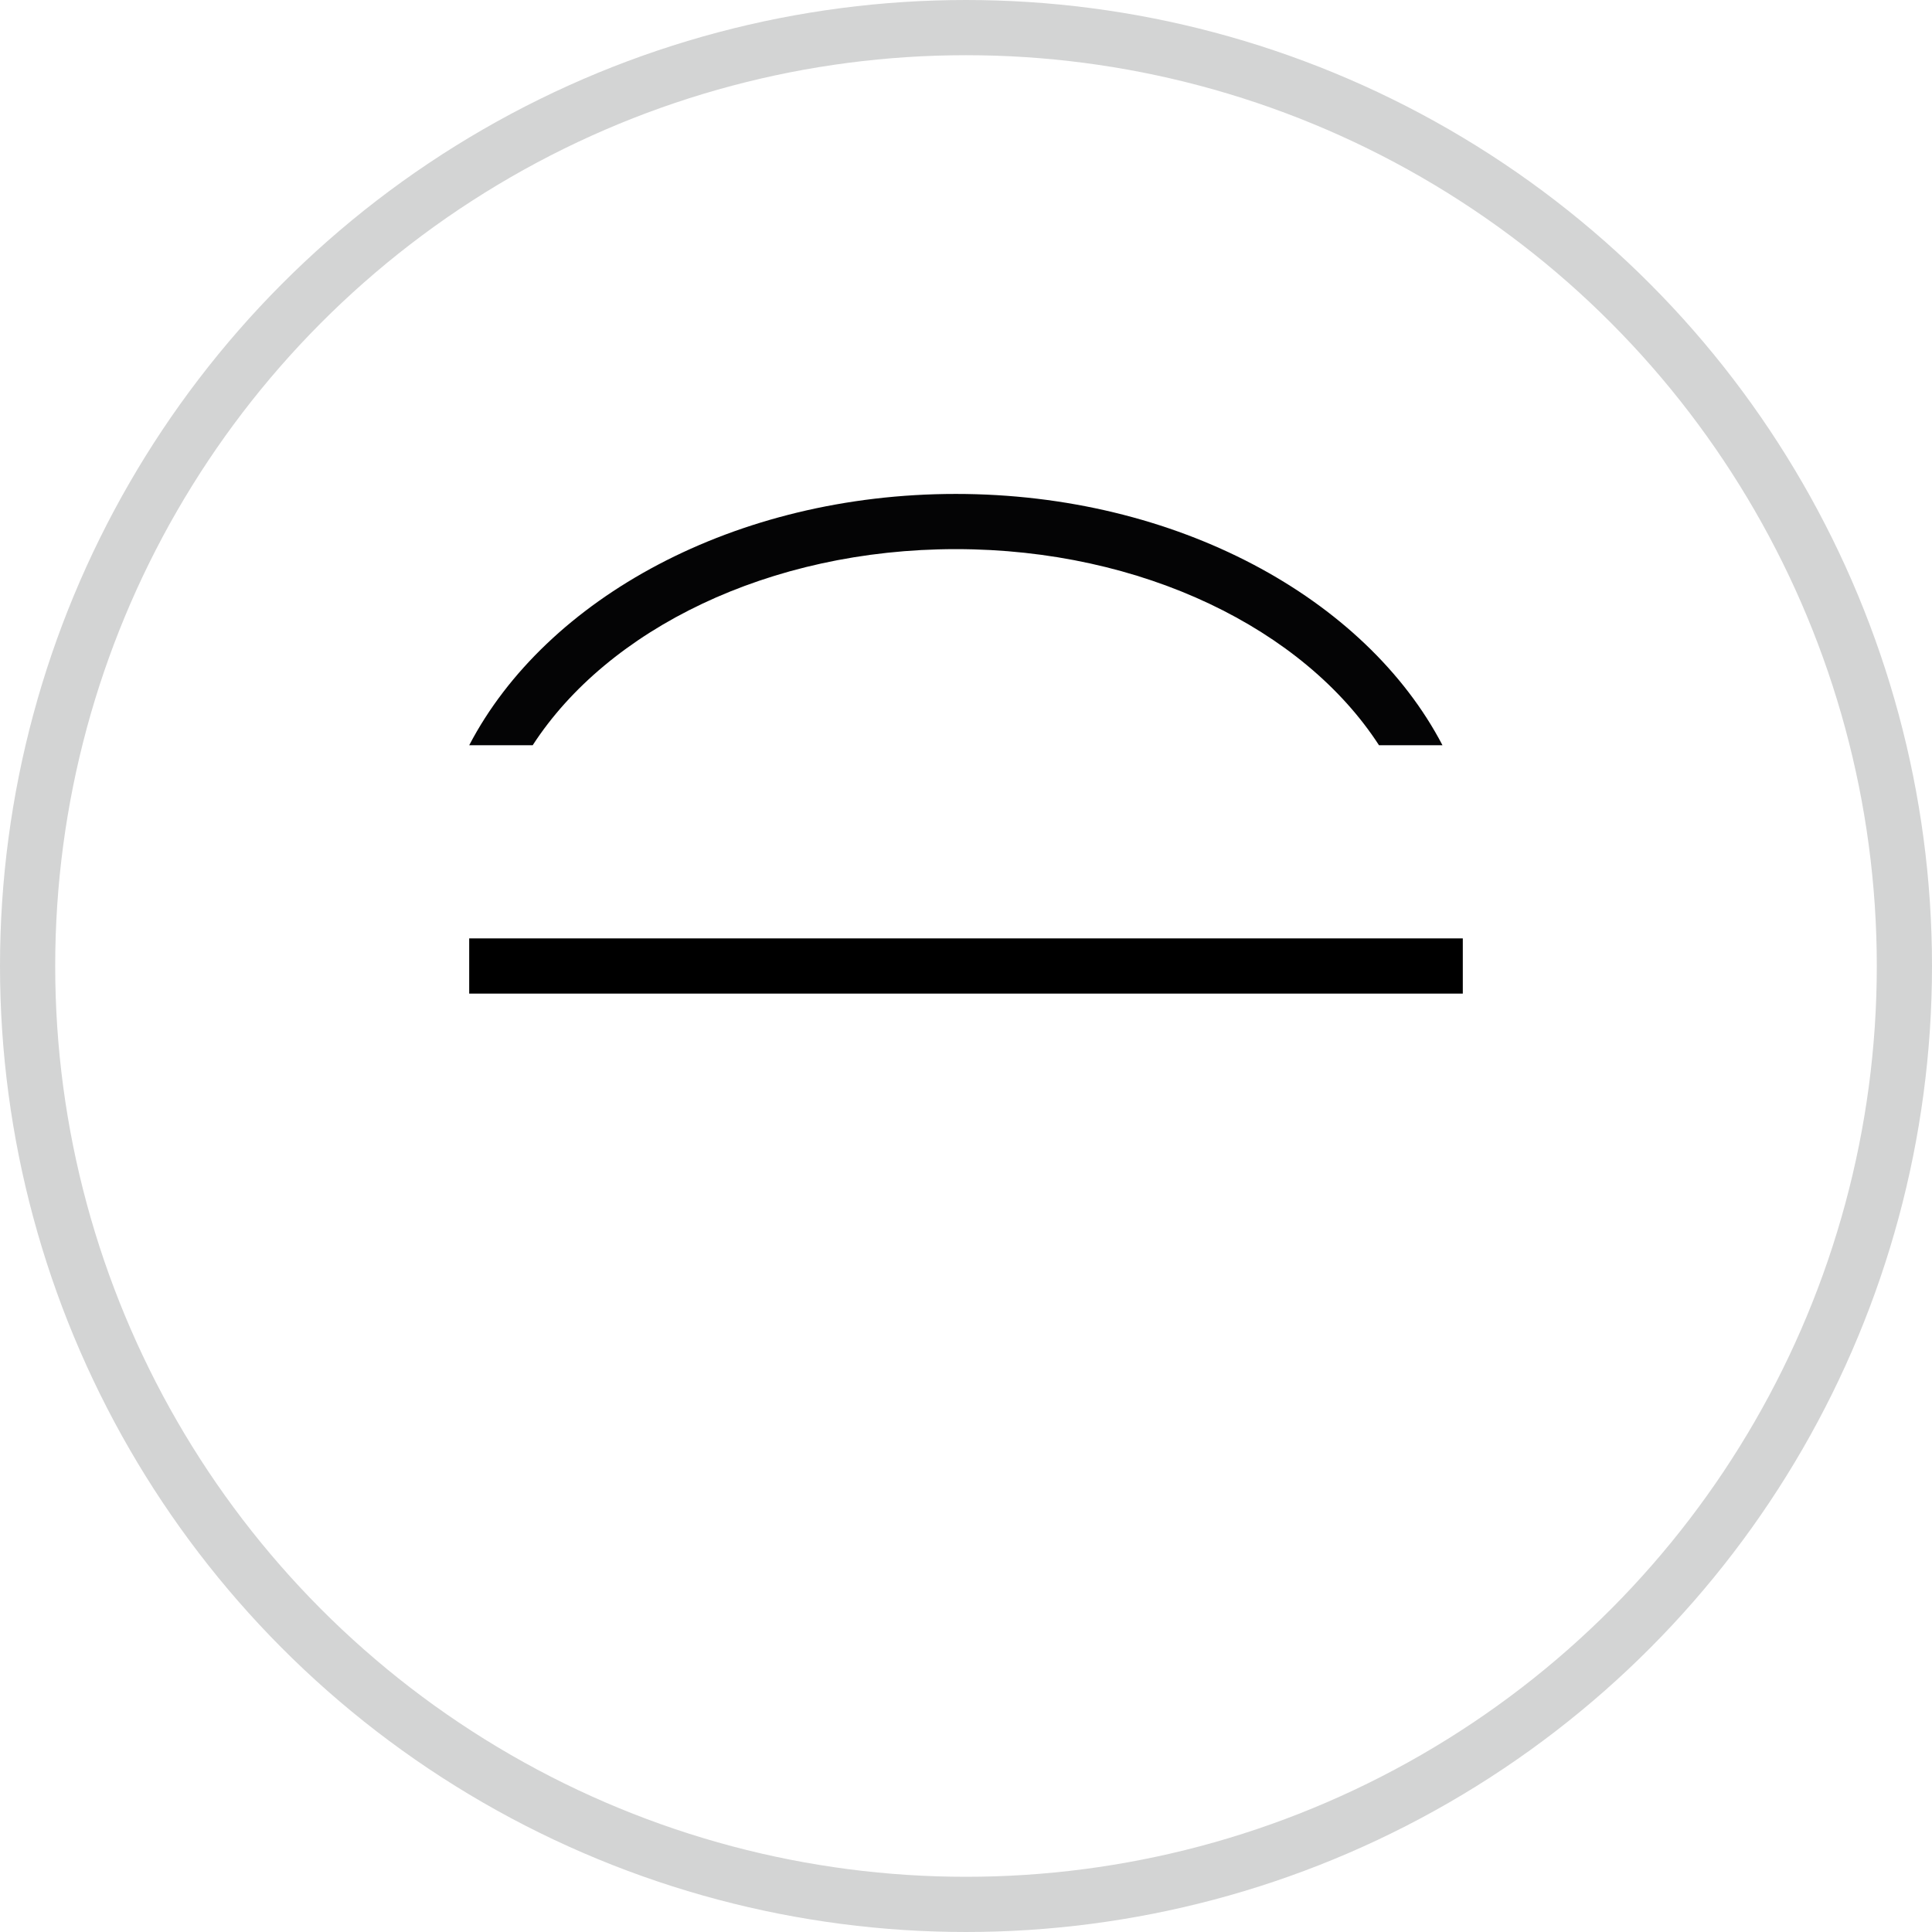
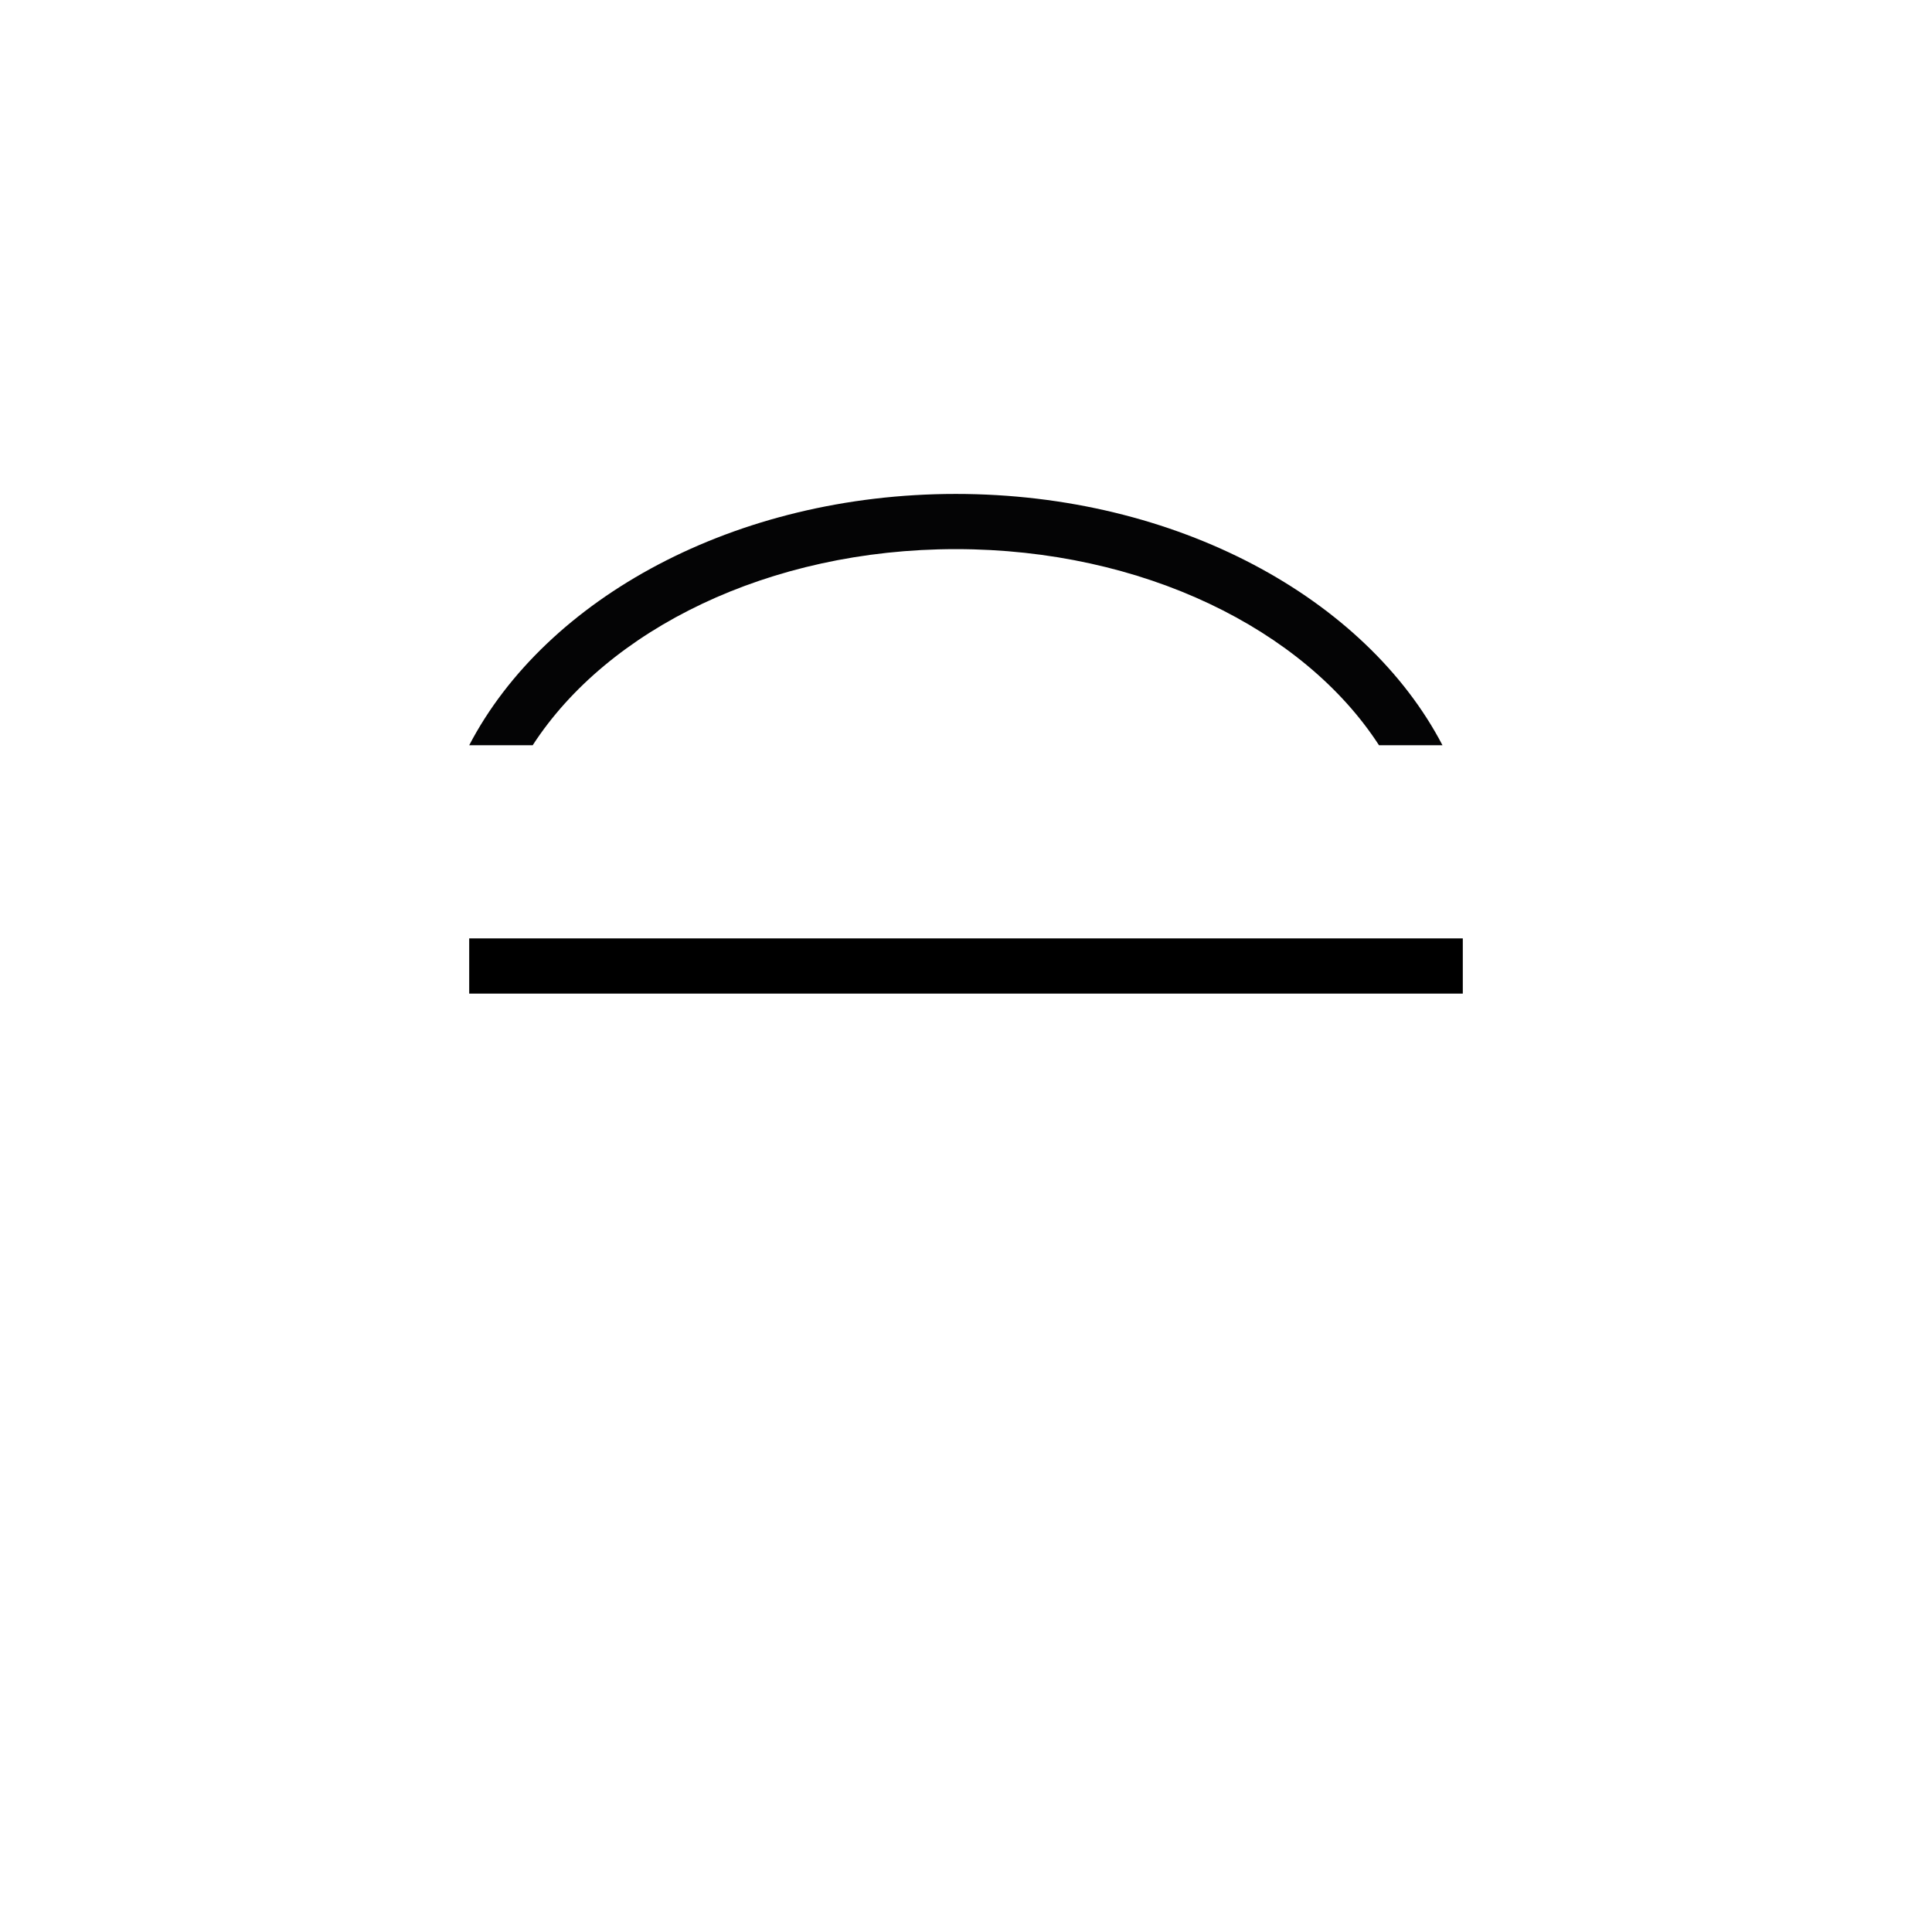
<svg xmlns="http://www.w3.org/2000/svg" width="35" height="35" viewBox="0 0 35 35">
  <defs>
    <clipPath id="clip-path">
      <rect id="Rechteck_909" data-name="Rechteck 909" width="17.632" height="4.553" transform="translate(0 0)" fill="none" />
    </clipPath>
  </defs>
  <g id="Gruppe_1443" data-name="Gruppe 1443" transform="translate(0 0.122)">
    <g id="Ellipse_241" data-name="Ellipse 241" transform="translate(0 -0.122)" fill="none" stroke="#d3d4d4" stroke-width="1">
      <circle cx="17.5" cy="17.5" r="17.5" stroke="none" />
-       <circle cx="17.5" cy="17.5" r="17" fill="none" />
    </g>
    <g id="Gruppe_1435" data-name="Gruppe 1435" transform="translate(26.132 13.379) rotate(180)">
      <g id="Gruppe_1433" data-name="Gruppe 1433" clip-path="url(#clip-path)">
-         <path id="Pfad_1348" data-name="Pfad 1348" d="M16.482,0c-1.36,2.1-4.28,3.553-7.666,3.553S2.51,2.1,1.15,0H0C1.39,2.663,4.814,4.553,8.816,4.553S16.242,2.663,17.632,0Z" fill="#040405" />
+         <path id="Pfad_1348" data-name="Pfad 1348" d="M16.482,0c-1.36,2.1-4.28,3.553-7.666,3.553S2.51,2.1,1.15,0H0C1.39,2.663,4.814,4.553,8.816,4.553S16.242,2.663,17.632,0" fill="#040405" />
      </g>
    </g>
    <g id="Gruppe_1242" data-name="Gruppe 1242" transform="translate(8.691 11.519)">
      <line id="Linie_128" data-name="Linie 128" x2="18" transform="translate(-0.191 5.859)" fill="none" stroke="#000" stroke-width="1" />
    </g>
  </g>
</svg>